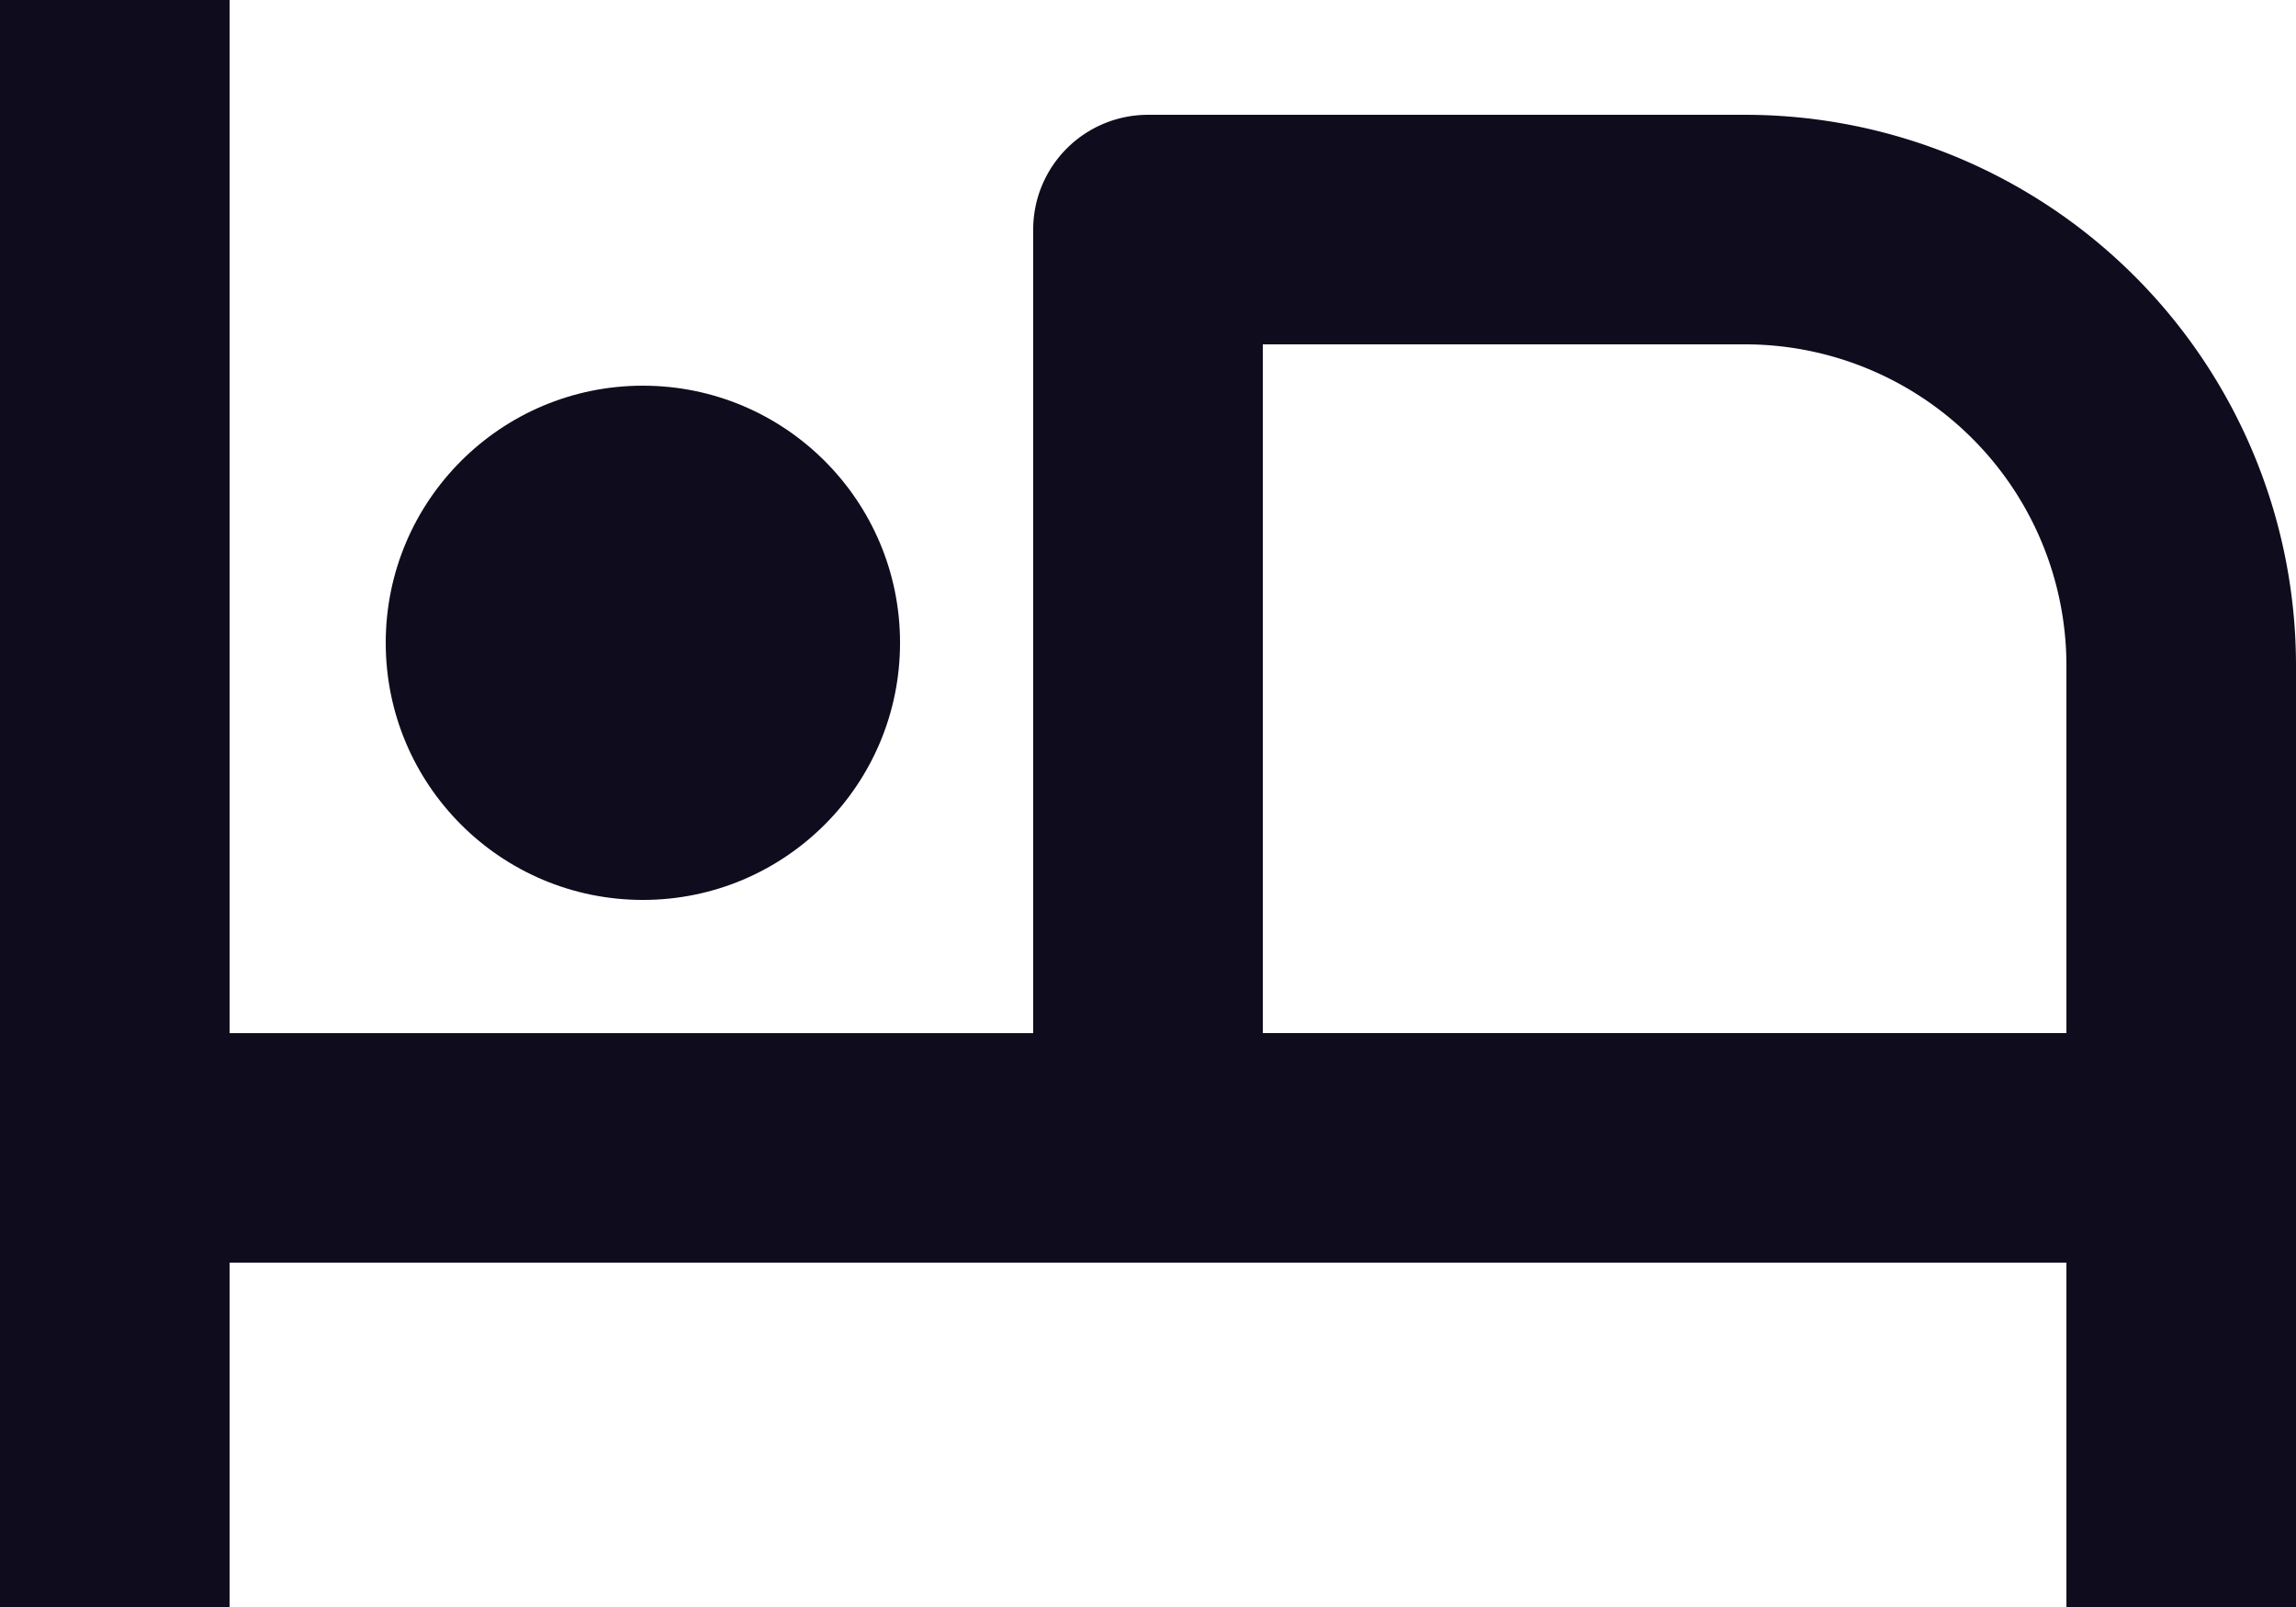
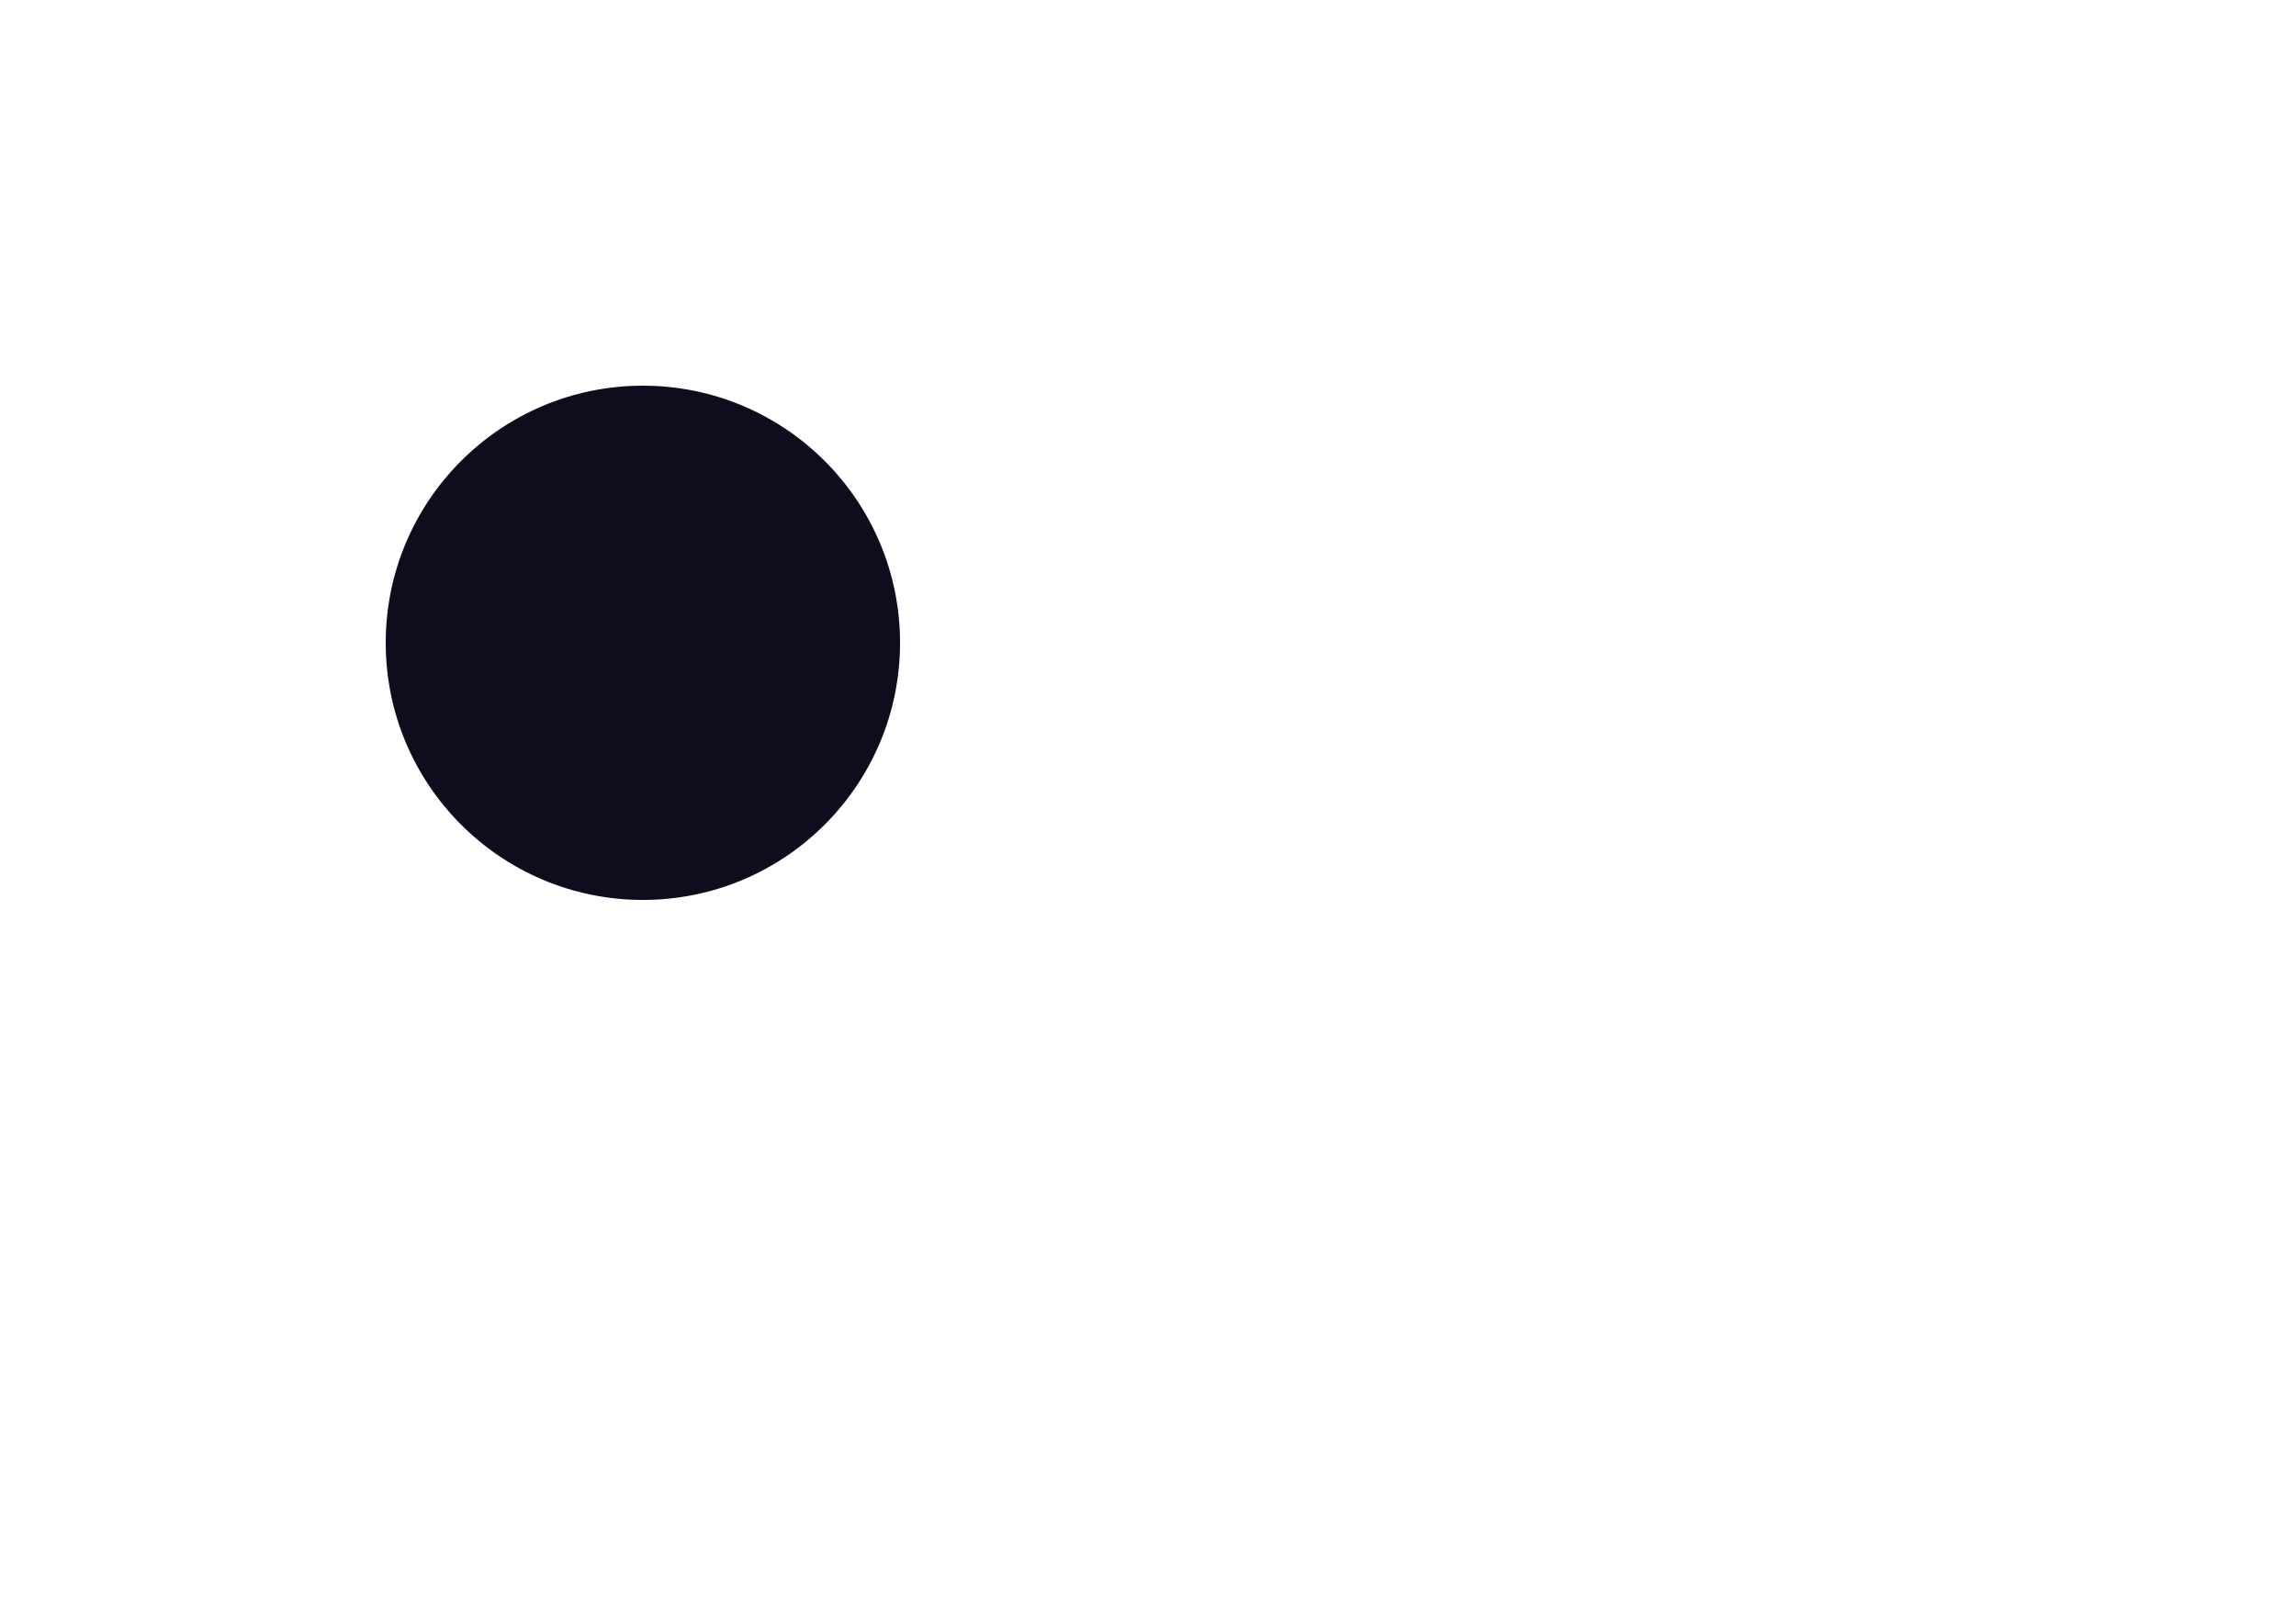
<svg xmlns="http://www.w3.org/2000/svg" width="35.714" height="25" viewBox="0 0 35.714 25">
  <g id="icon-bed" transform="translate(-2 -6)">
    <circle id="Ellipse_1" data-name="Ellipse 1" cx="4" cy="4" r="4" transform="translate(8 12)" fill="#0f0c1e" />
-     <path id="Path_23" data-name="Path 23" d="M29.152,7.786H19.857a1.786,1.786,0,0,0-1.786,1.786v12.5H5.571V6H2V31H5.571V25.643H34.143V31h3.571V16.348a8.571,8.571,0,0,0-8.562-8.562ZM21.643,22.071V11.357h7.509a5,5,0,0,1,4.991,4.991v5.723Z" transform="translate(0 0)" fill="#0f0c1e" />
  </g>
</svg>